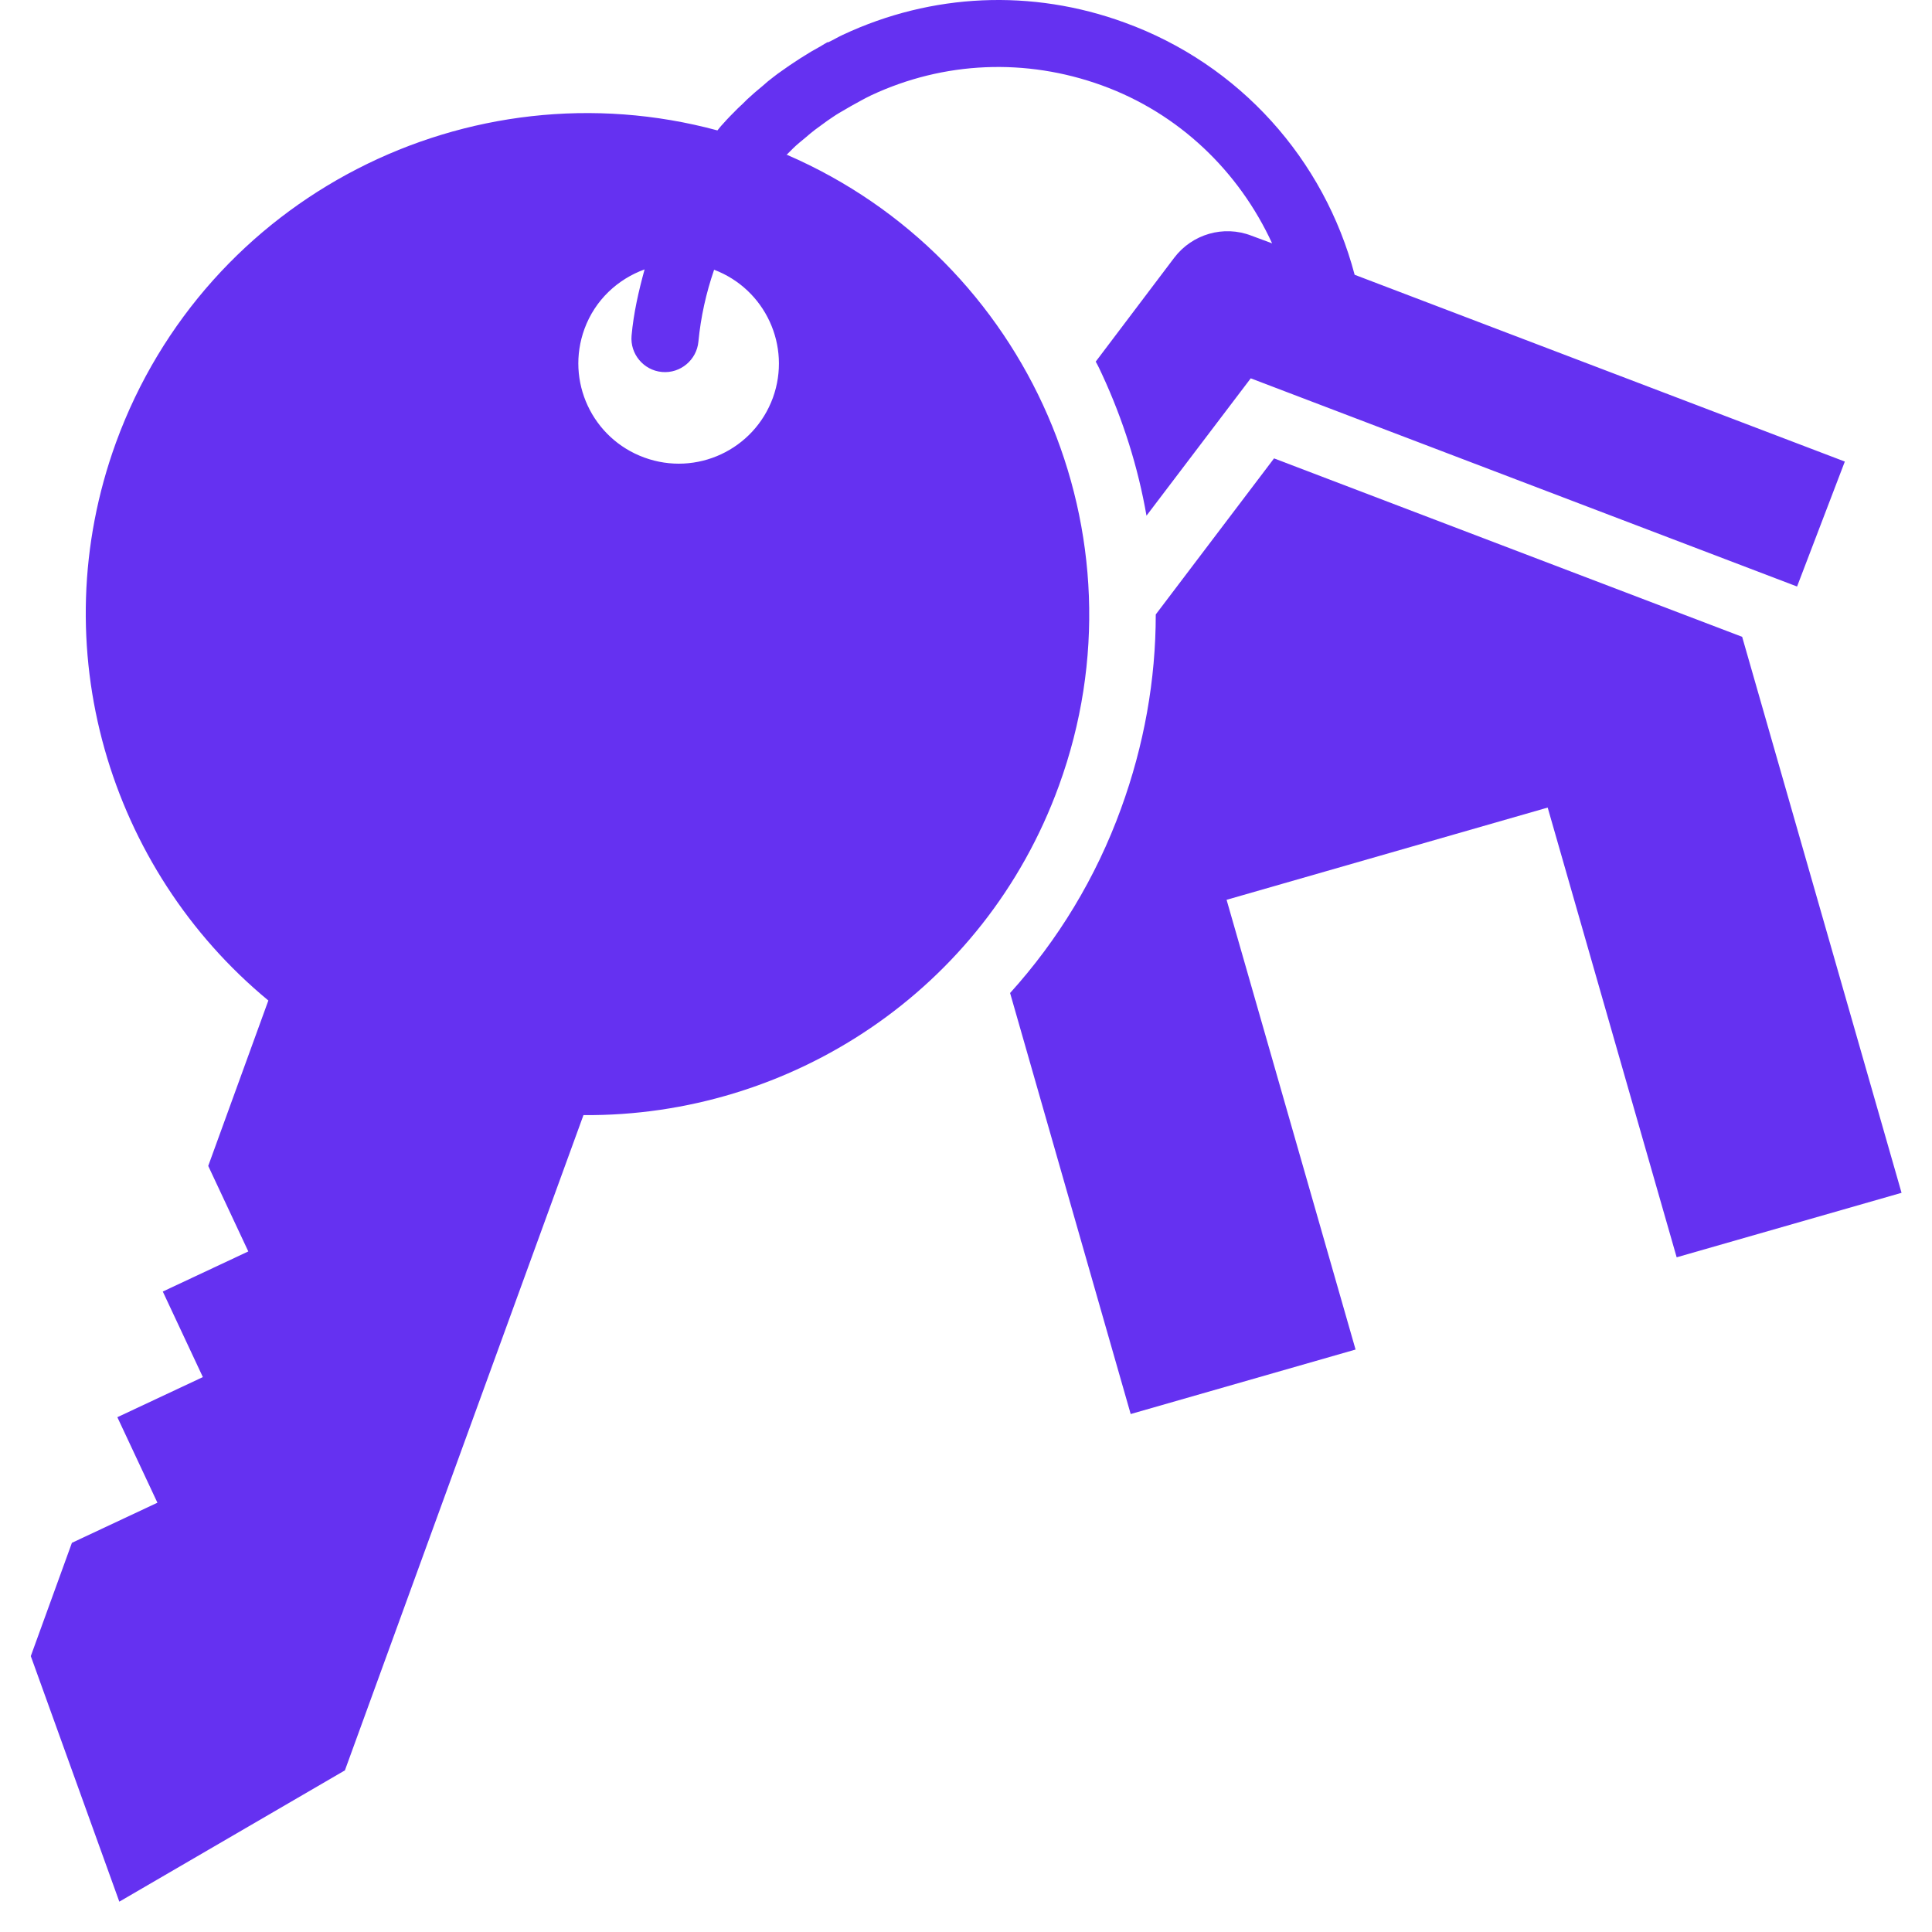
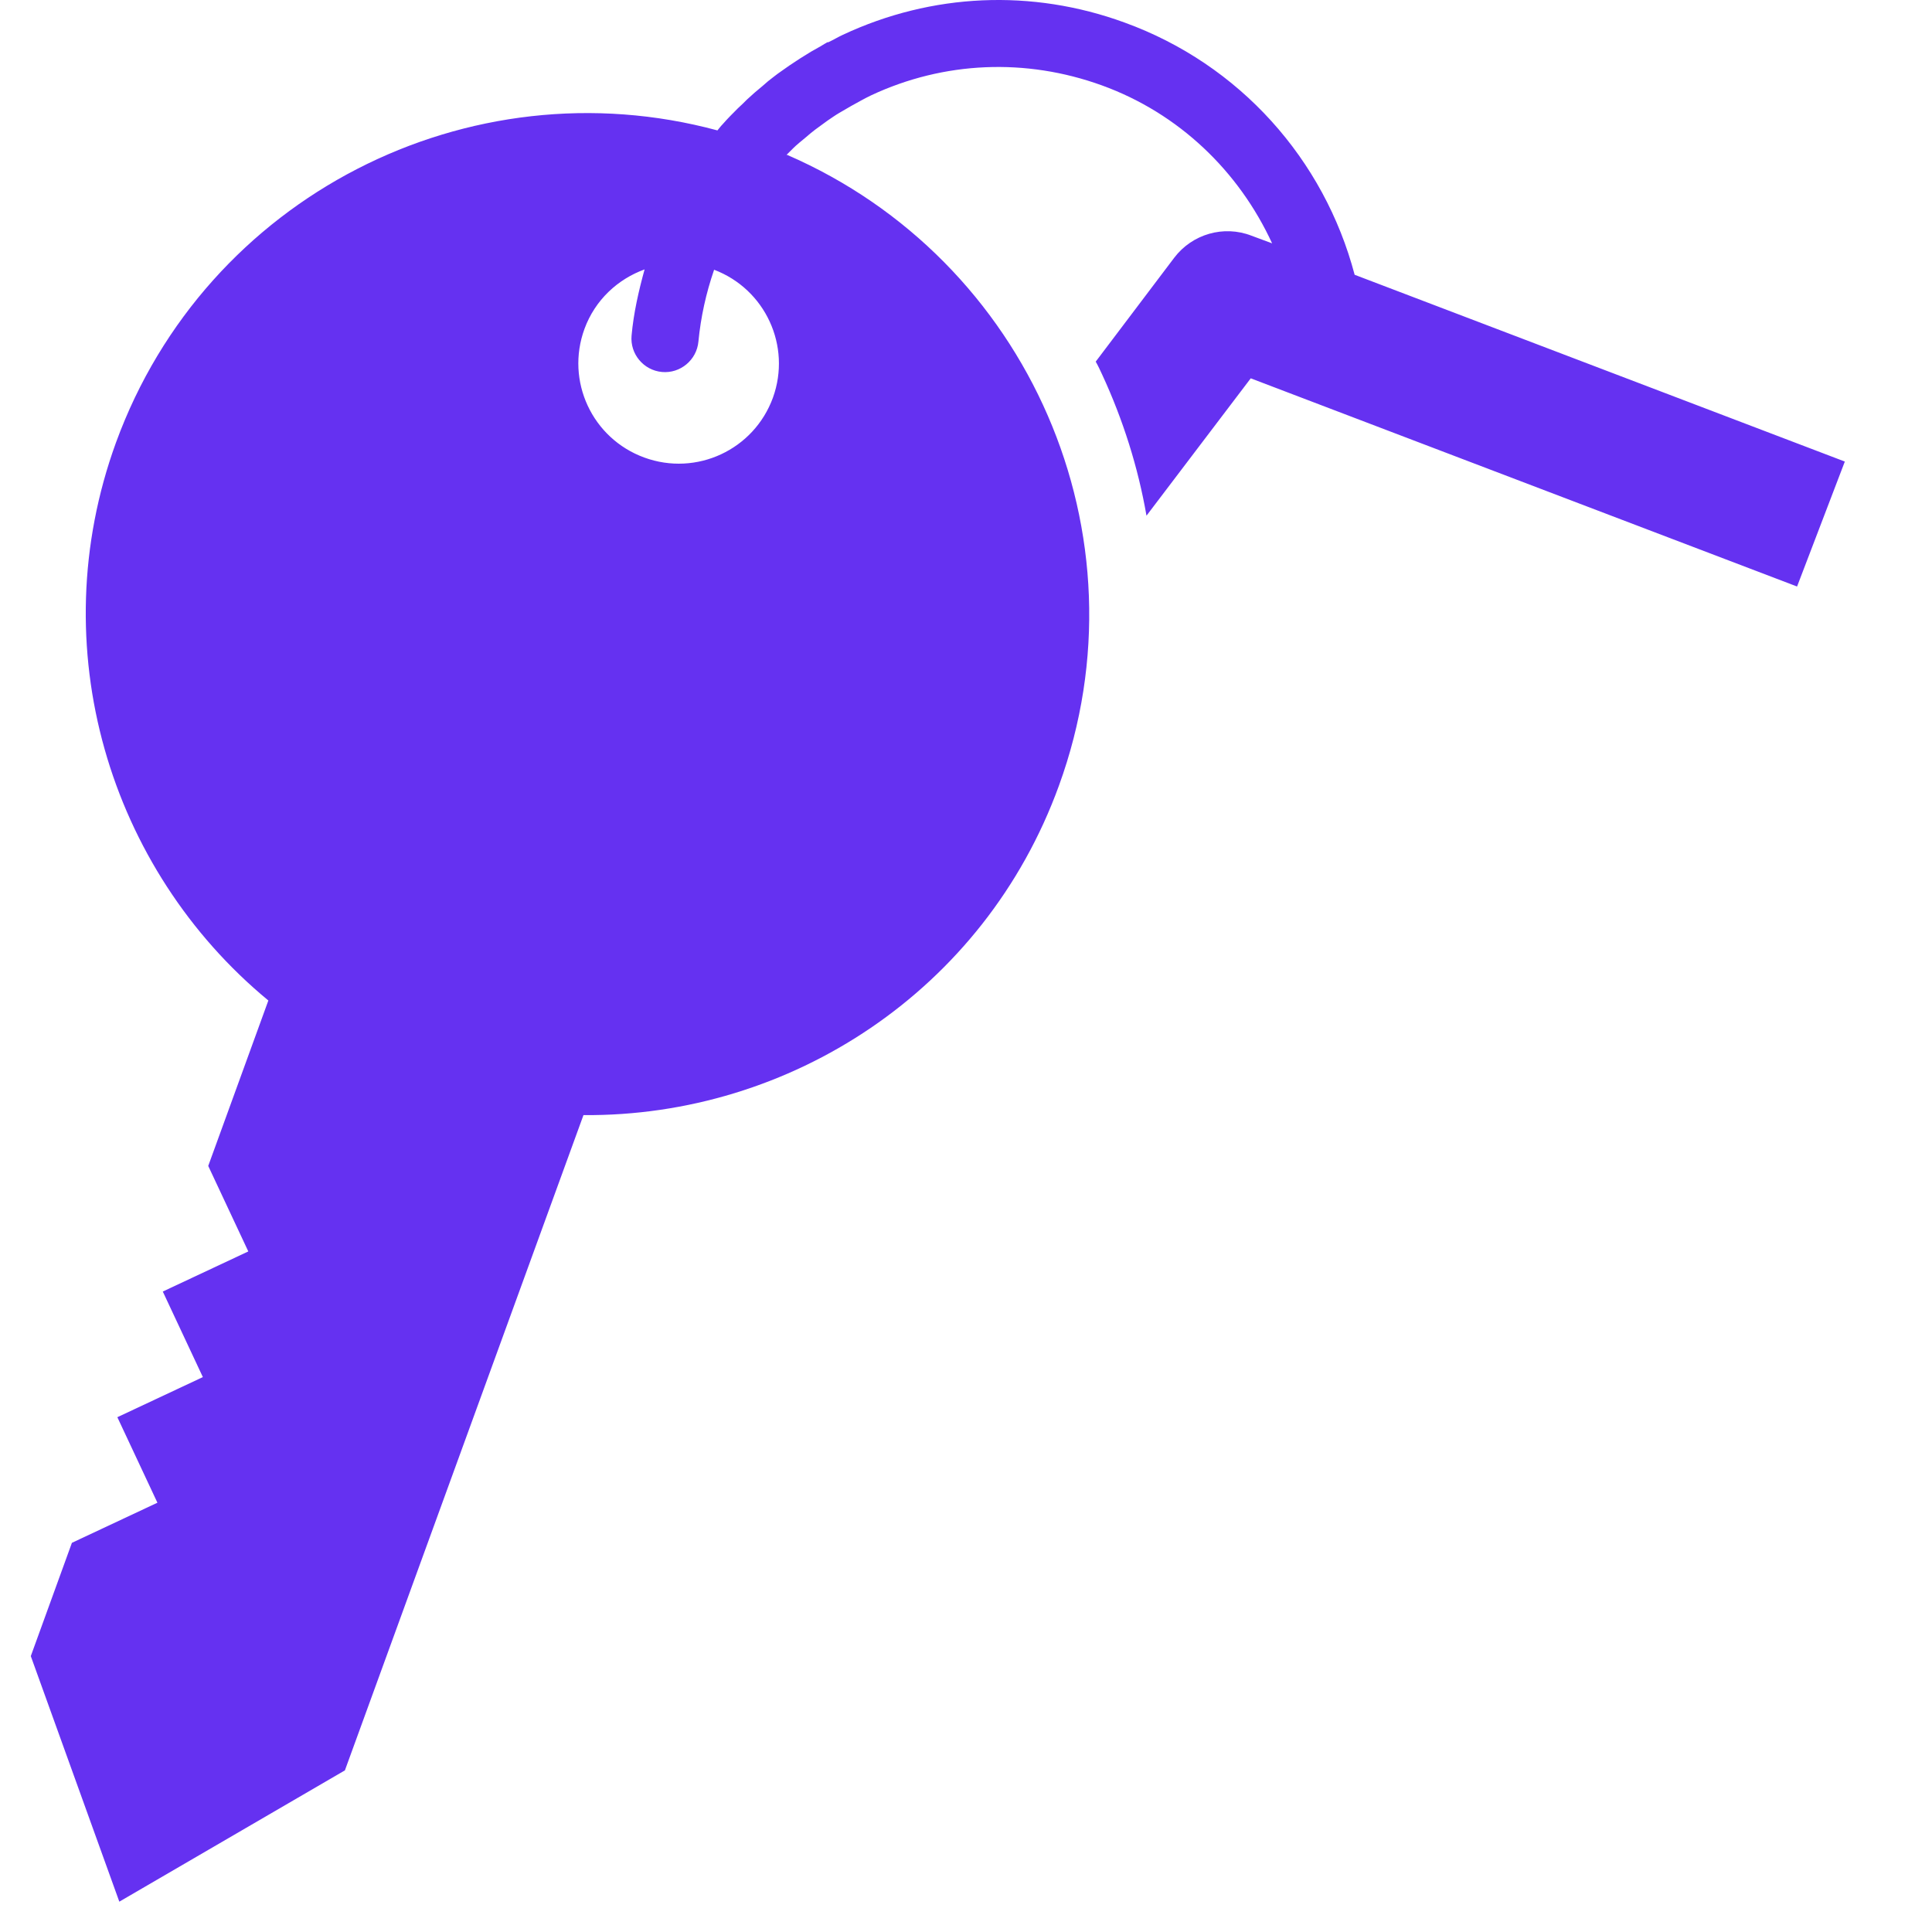
<svg xmlns="http://www.w3.org/2000/svg" width="50" height="50" viewBox="0 0 50 50" fill="none">
  <g clip-path="url(#clip0_905_19227)">
-     <path d="M45.087 16.481L32.972 11.863L29.911 15.902C29.911 17.597 29.608 19.291 29.012 20.926C28.363 22.716 27.377 24.333 26.141 25.699L29.262 36.595L35.082 34.926L31.744 23.287L40.054 20.9L43.392 32.539L49.212 30.87L45.087 16.481Z" fill="#6531F1" />
    <path d="M20.349 4.015C20.409 3.954 20.461 3.903 20.522 3.842C20.626 3.738 20.738 3.652 20.851 3.557C20.928 3.487 21.006 3.427 21.093 3.358C21.196 3.28 21.309 3.202 21.413 3.124C21.516 3.055 21.611 2.986 21.715 2.925C21.819 2.865 21.923 2.804 22.026 2.744C22.2 2.649 22.364 2.554 22.545 2.467C24.43 1.585 26.549 1.498 28.512 2.208C30.518 2.934 32.066 4.439 32.922 6.298L32.386 6.099C31.669 5.822 30.856 6.056 30.389 6.67L28.357 9.359C28.417 9.463 28.469 9.575 28.521 9.688C29.066 10.864 29.455 12.1 29.671 13.346L32.369 9.791L46.508 15.179L47.744 11.945L35.058 7.111C34.271 4.127 32.084 1.663 29.1 0.582C26.705 -0.292 24.119 -0.179 21.81 0.902C21.681 0.962 21.568 1.032 21.439 1.092C21.421 1.092 21.404 1.092 21.387 1.109C21.317 1.144 21.248 1.196 21.179 1.23C21.049 1.3 20.92 1.377 20.799 1.455C20.669 1.533 20.548 1.62 20.427 1.697C20.297 1.793 20.159 1.879 20.029 1.983C19.925 2.061 19.83 2.138 19.735 2.225C19.597 2.337 19.467 2.45 19.337 2.571C19.259 2.649 19.181 2.726 19.095 2.804C18.965 2.934 18.827 3.072 18.706 3.211C18.654 3.263 18.611 3.323 18.567 3.375C12.134 1.637 5.328 5.079 3.002 11.452C1.074 16.753 2.829 22.495 6.945 25.893L5.389 30.174L6.426 32.387L4.213 33.425L5.25 35.639L3.037 36.677L4.074 38.89L1.861 39.928L0.797 42.86L3.088 49.215L8.926 45.817L15.1 28.859C20.444 28.902 25.477 25.642 27.405 20.333C29.766 13.847 26.618 6.713 20.366 4.006L20.349 4.015ZM20.003 10.293C19.51 11.642 18.023 12.334 16.674 11.841C15.325 11.348 14.633 9.861 15.126 8.512C15.402 7.759 15.991 7.223 16.682 6.972C16.527 7.534 16.397 8.105 16.345 8.685C16.302 9.16 16.656 9.584 17.132 9.627C17.608 9.67 18.031 9.316 18.075 8.84C18.135 8.209 18.273 7.586 18.481 6.981C19.804 7.483 20.487 8.953 20.003 10.293Z" fill="#6531F1" />
  </g>
  <defs>
    <clipPath id="clip0_905_19227">
      <rect width="50" height="50" fill="white" />
    </clipPath>
  </defs>
</svg>